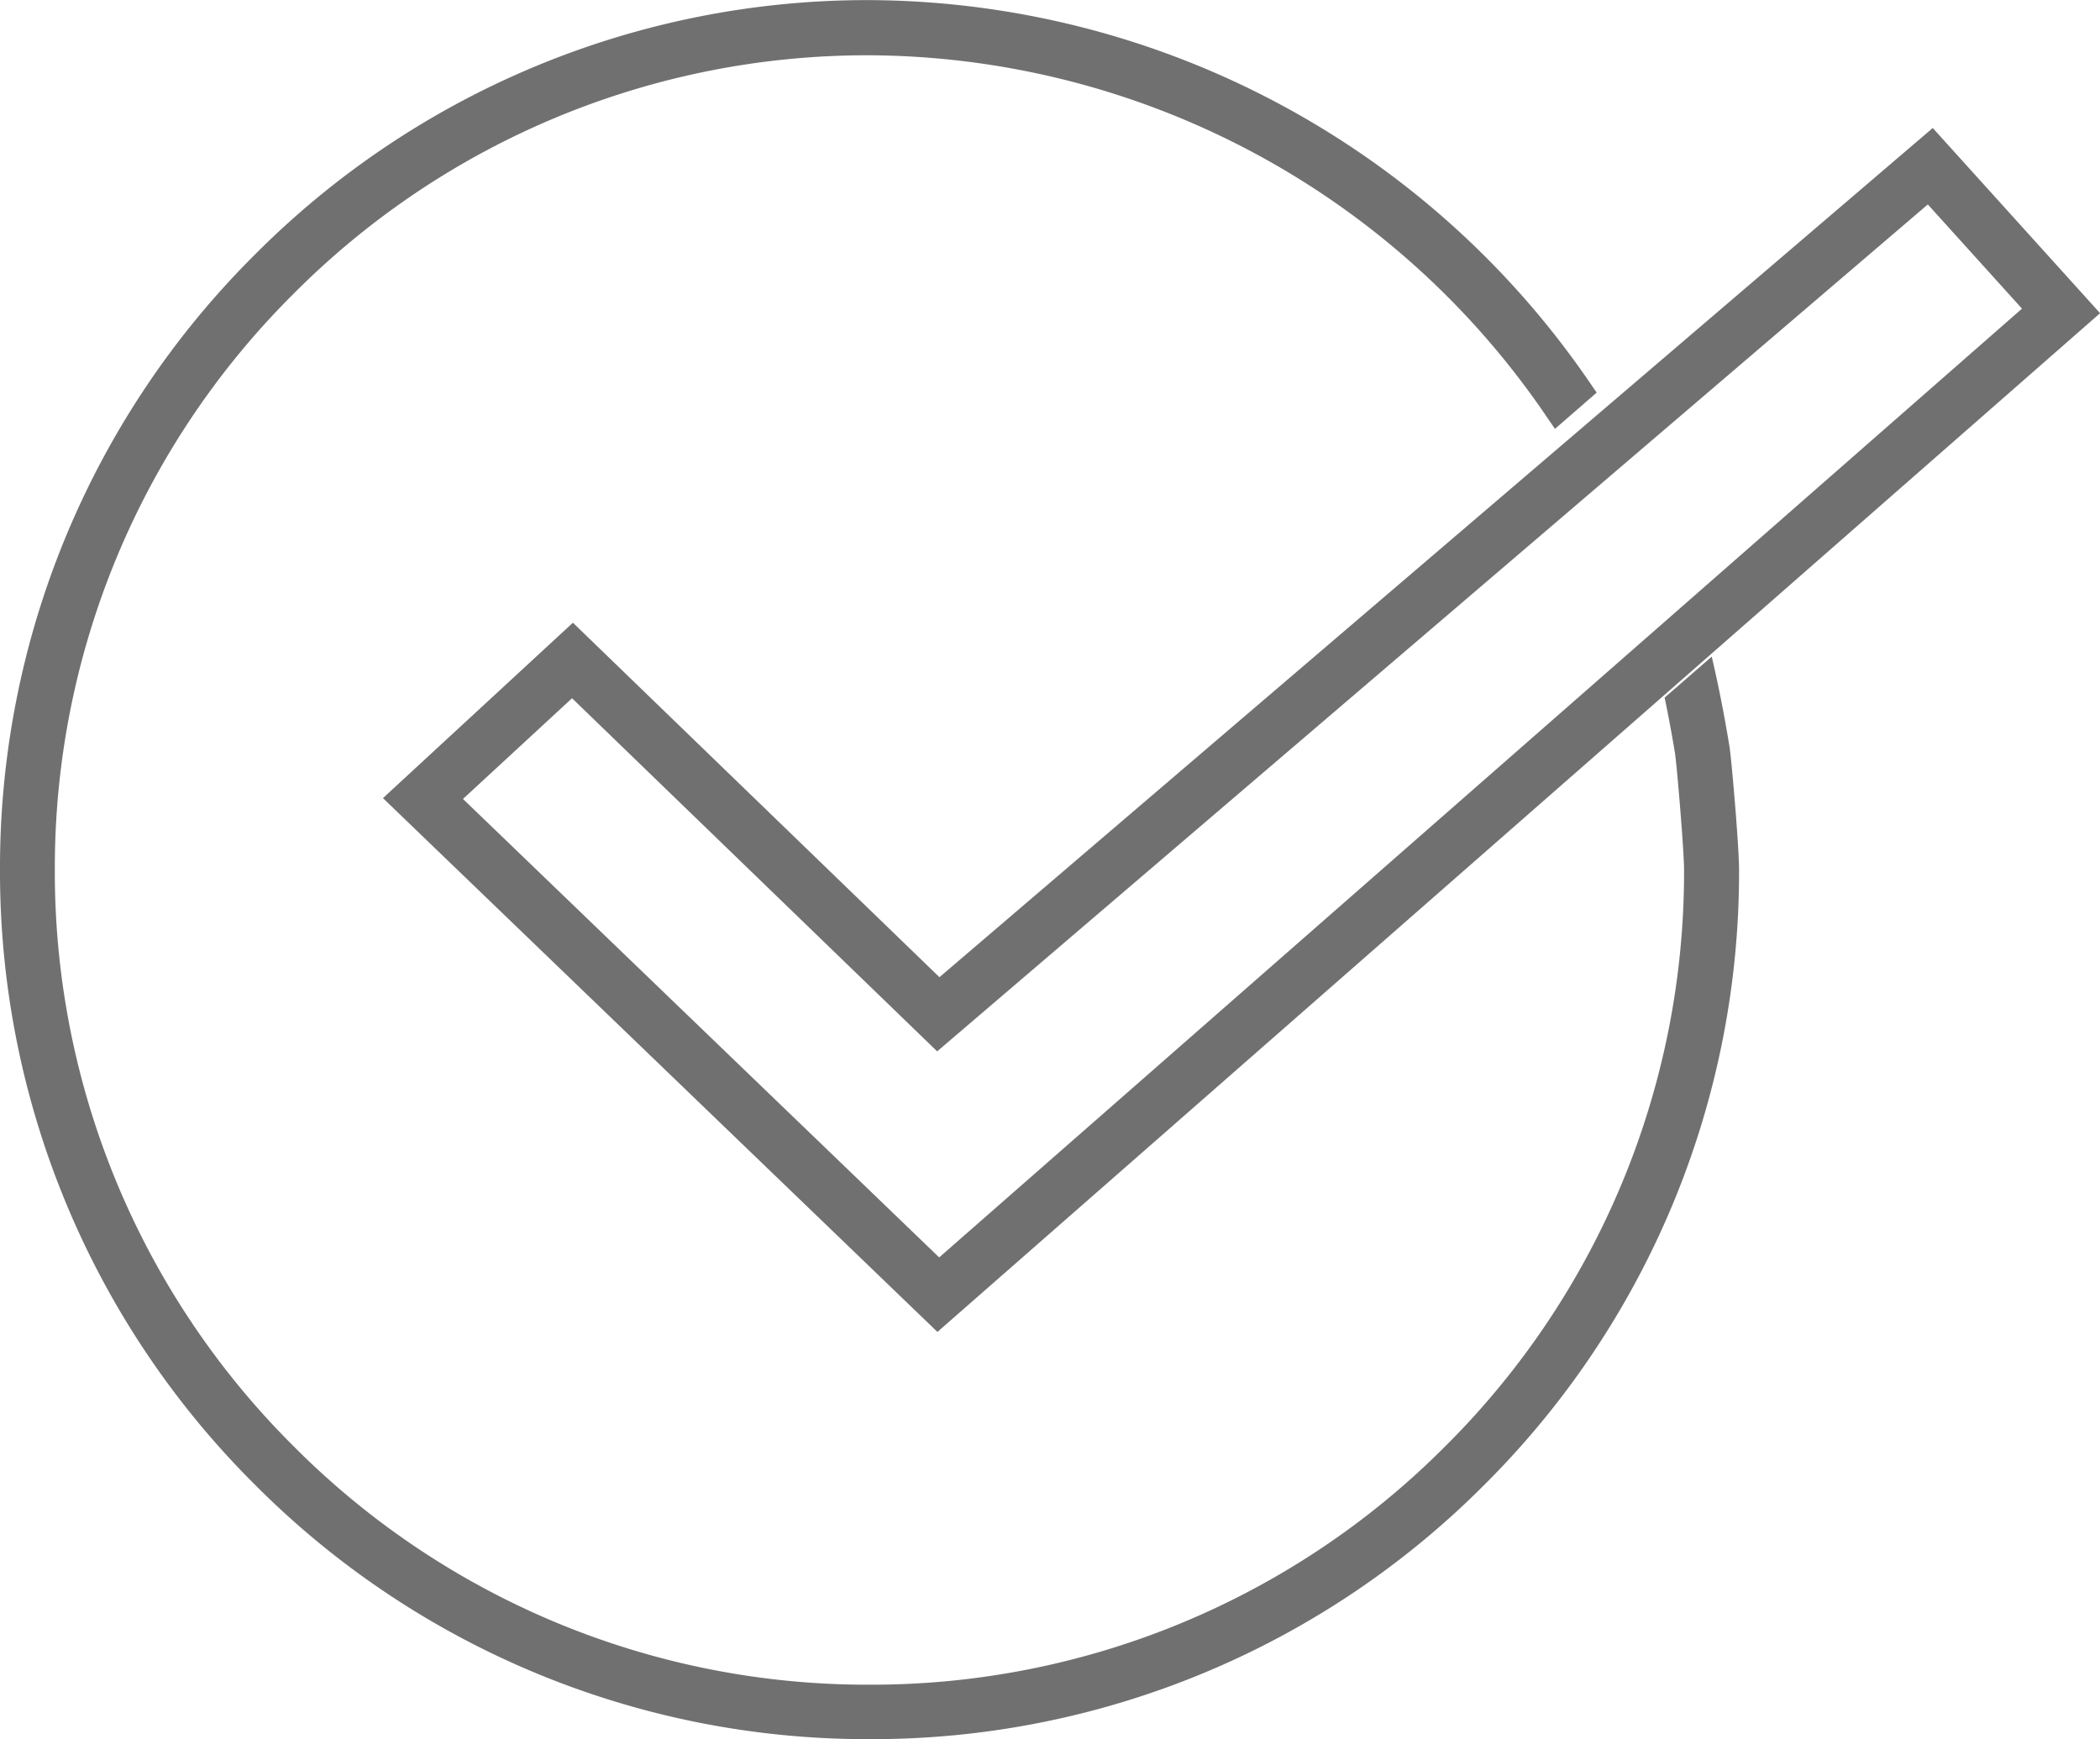
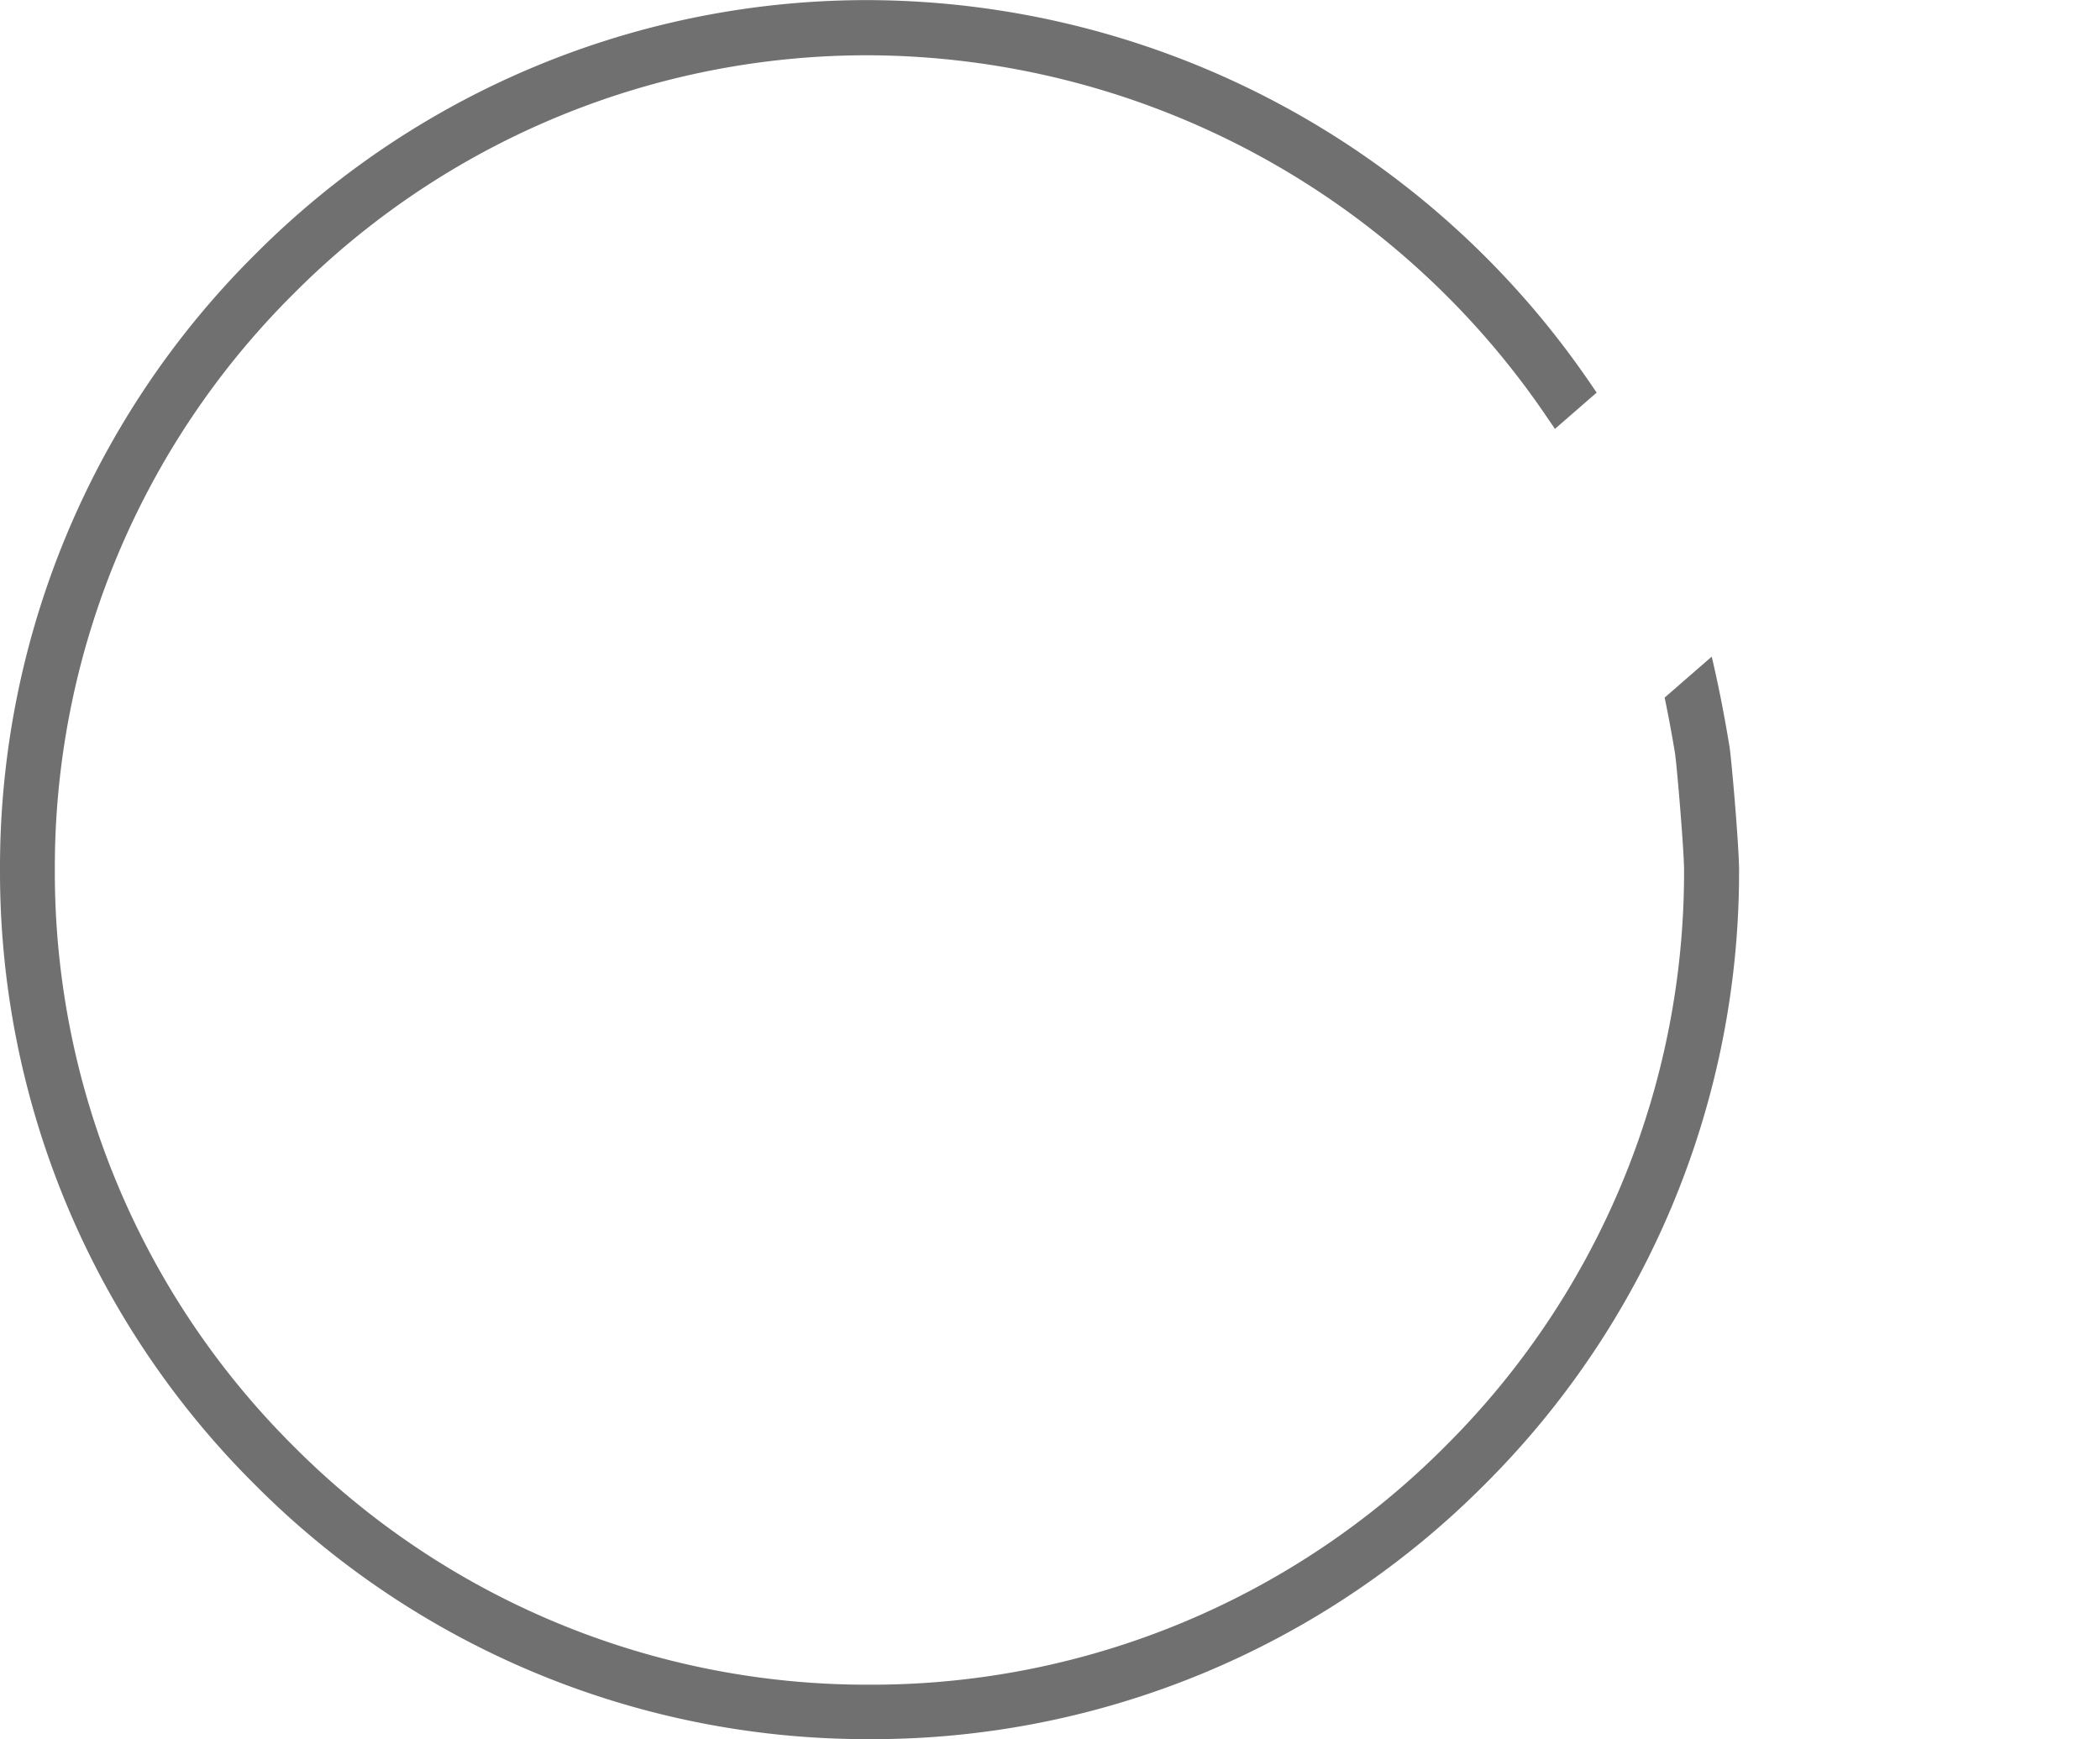
<svg xmlns="http://www.w3.org/2000/svg" width="38.26" height="31.683">
  <g data-name="组 1177" transform="translate(-718.53 -1032.53)">
    <path data-name="减去 1" d="M734.37 1064.212a15.737 15.737 0 0 1-11.2-4.64 15.739 15.739 0 0 1-4.64-11.2 15.737 15.737 0 0 1 4.64-11.2 15.737 15.737 0 0 1 11.2-4.64 15.987 15.987 0 0 1 13.167 7.03l.083.12-.76.661-.141-.206a15 15 0 0 0-12.349-6.6 14.74 14.74 0 0 0-10.494 4.347 14.74 14.74 0 0 0-4.347 10.494 14.745 14.745 0 0 0 4.347 10.495 14.74 14.74 0 0 0 10.494 4.347 14.745 14.745 0 0 0 10.495-4.347 14.745 14.745 0 0 0 4.347-10.495c0-.346-.127-1.85-.16-2.084v-.012c-.059-.358-.124-.71-.194-1.044l.858-.746c.122.515.229 1.063.322 1.629.032.168.176 1.816.176 2.257a15.739 15.739 0 0 1-4.64 11.2 15.739 15.739 0 0 1-11.204 4.634z" fill="#707070" />
-     <path data-name="路径 998" d="M728.96 1044.562l6.665 6.445 18.073-15.449 2.382 2.636-20.455 17.921-9.389-9.038z" fill="none" stroke="#707070" />
  </g>
</svg>